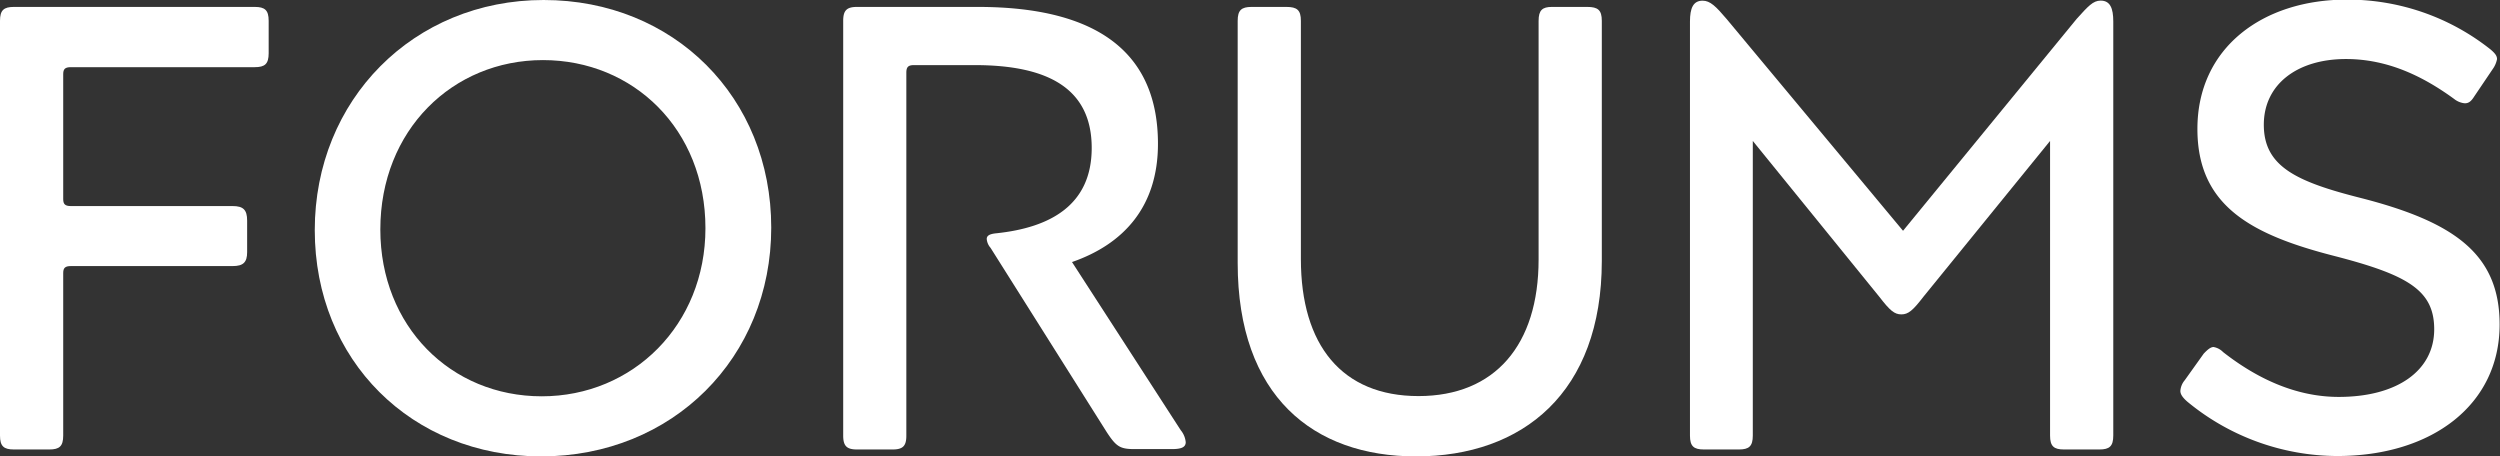
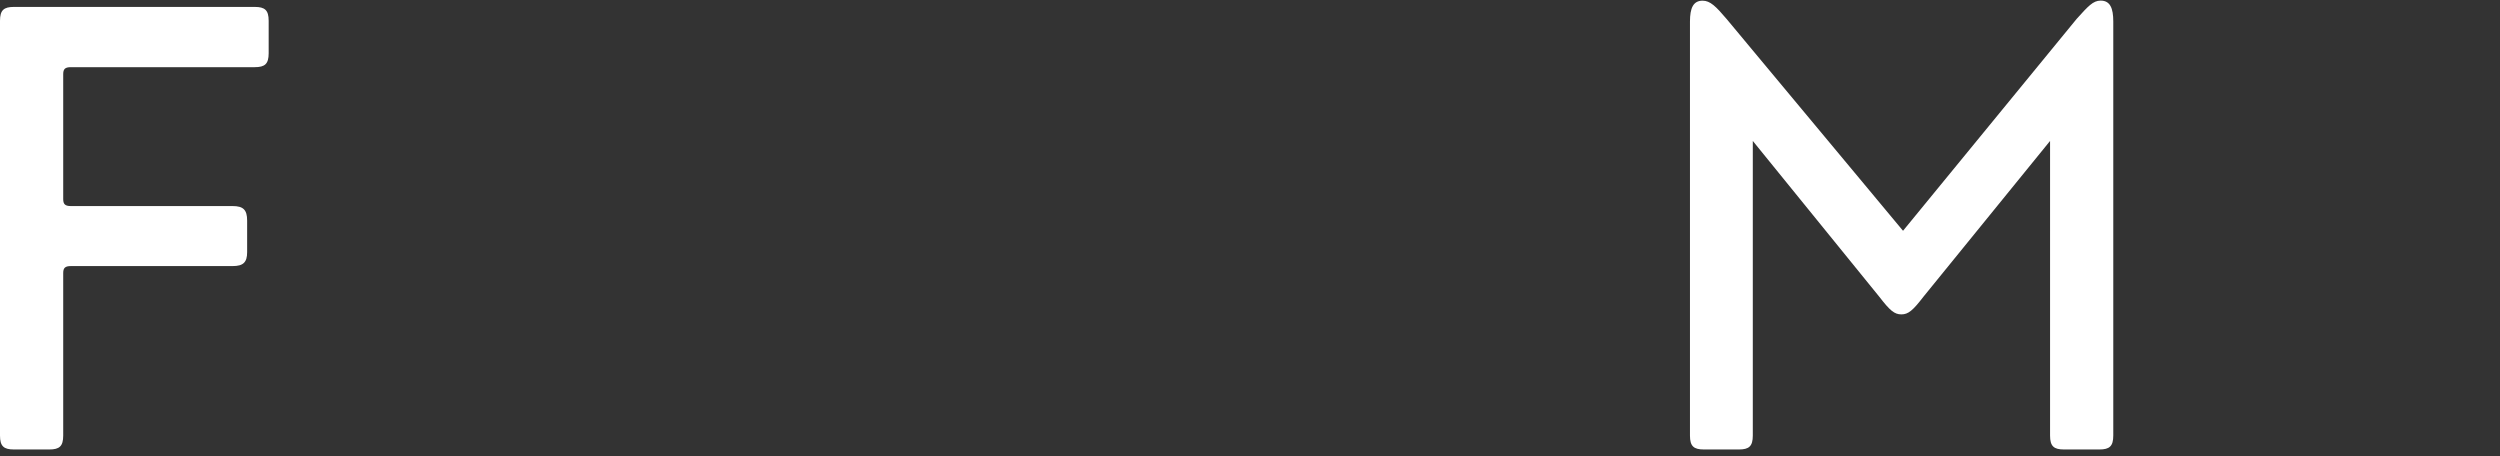
<svg xmlns="http://www.w3.org/2000/svg" viewBox="0 0 328.66 60">
  <rect x="0" y="0" width="328.66" height="60" fill="#333333" stroke="none" />
  <defs>
    <style>.cls-1{fill:#fff;}</style>
  </defs>
  <title>forums_text</title>
  <g id="Layer_2" data-name="Layer 2">
    <g id="Home-Banners">
      <g id="Forums">
        <path class="cls-1" d="M6.48,59.09H1.83C.5,59.09,0,58.67,0,57.26V2.74C0,1.33.5.91,1.83.91H33.49c1.33,0,1.83.42,1.83,1.83V7c0,1.41-.5,1.83-1.83,1.83H9.31c-.75,0-1,.25-1,.91V26.18c0,.66.25.91,1,.91H30.58c1.41,0,1.91.5,1.91,1.91v4.15c0,1.33-.5,1.83-1.91,1.83H9.31c-.75,0-1,.25-1,.91V57.26C8.31,58.67,7.81,59.09,6.48,59.09Z" />
-         <path class="cls-1" d="M71.47,0c17.12,0,29.92,12.8,29.92,29.92S88.42,60,71.13,60c-17,0-29.75-12.63-29.75-29.75S54.35,0,71.47,0Zm-.25,52.1c12,0,21.52-9.39,21.52-22.1,0-13-9.47-22.1-21.36-22.1S50,17.12,50,30.17C50,42.88,59.25,52.1,71.22,52.1Z" />
-         <path class="cls-1" d="M117.33,59.09h-4.65c-1.33,0-1.83-.42-1.83-1.83V2.74c0-1.41.5-1.83,1.83-1.83h15.87c16.12,0,23.68,6.32,23.68,18,0,8.31-4.57,13.21-11.3,15.54l14.29,22.1a2.89,2.89,0,0,1,.66,1.58c0,.67-.58.91-1.83.91h-4.9c-1.91,0-2.41-.33-3.66-2.24L130.22,32.58a2,2,0,0,1-.5-1.16c0-.42.33-.66,1.25-.75,7.15-.75,12.55-3.74,12.55-11.22,0-7.81-5.73-10.89-15.37-10.89h-8c-.75,0-1,.25-1,1v47.7C119.16,58.67,118.66,59.09,117.33,59.09Z" />
-         <path class="cls-1" d="M186.14,60c-13.46,0-23.43-7.9-23.43-25.43V2.74c0-1.41.5-1.83,1.83-1.83h4.57c1.41,0,1.91.42,1.91,1.83V34.07c0,11.3,5.4,18,15.46,18s15.79-6.73,15.79-17.95V2.74c0-1.41.5-1.83,1.75-1.83h4.65c1.41,0,1.91.42,1.91,1.83V34.32C210.57,51.61,200.19,60,186.14,60Z" />
        <path class="cls-1" d="M230.43,57.26c0,1.41-.5,1.83-1.83,1.83H224c-1.33,0-1.83-.42-1.83-1.83V2.83c0-1.75.42-2.74,1.66-2.74,1,0,1.75.75,3.16,2.41l23.19,27.84L273,2.49c1.5-1.66,2.16-2.41,3.16-2.41,1.25,0,1.66,1,1.66,2.74V57.26c0,1.41-.5,1.83-1.83,1.83h-4.65c-1.33,0-1.83-.42-1.83-1.83V18.53L252.87,39c-1.41,1.83-2,2.33-2.91,2.33s-1.5-.5-2.91-2.33L230.43,18.53Z" />
-         <path class="cls-1" d="M291,45.62a2.29,2.29,0,0,1,1.25.66c4.24,3.32,9.39,5.9,15.21,5.9,7.73,0,12.55-3.49,12.55-8.89,0-5.15-3.49-7.15-13.13-9.64-11.05-2.83-18-6.65-18-16.7,0-10.72,8.64-17,19.61-17a30.23,30.23,0,0,1,18.95,6.57c.58.5.83.83.83,1.25a3.35,3.35,0,0,1-.58,1.33l-2.41,3.57c-.42.67-.75.91-1.25.91a2.65,2.65,0,0,1-1.41-.58c-4-2.91-8.64-5.24-14.21-5.24-6.4,0-10.8,3.32-10.8,8.64,0,5.48,4.24,7.48,12.8,9.64,12.3,3.16,18.2,7.4,18.2,16.62,0,10.55-8.89,17.29-21.36,17.29a31.08,31.08,0,0,1-19.7-7.15c-.66-.58-.91-1-.91-1.41a2.43,2.43,0,0,1,.58-1.41l2.49-3.49C290.18,46,290.6,45.62,291,45.62Z" />
      </g>
    </g>
  </g>
</svg>